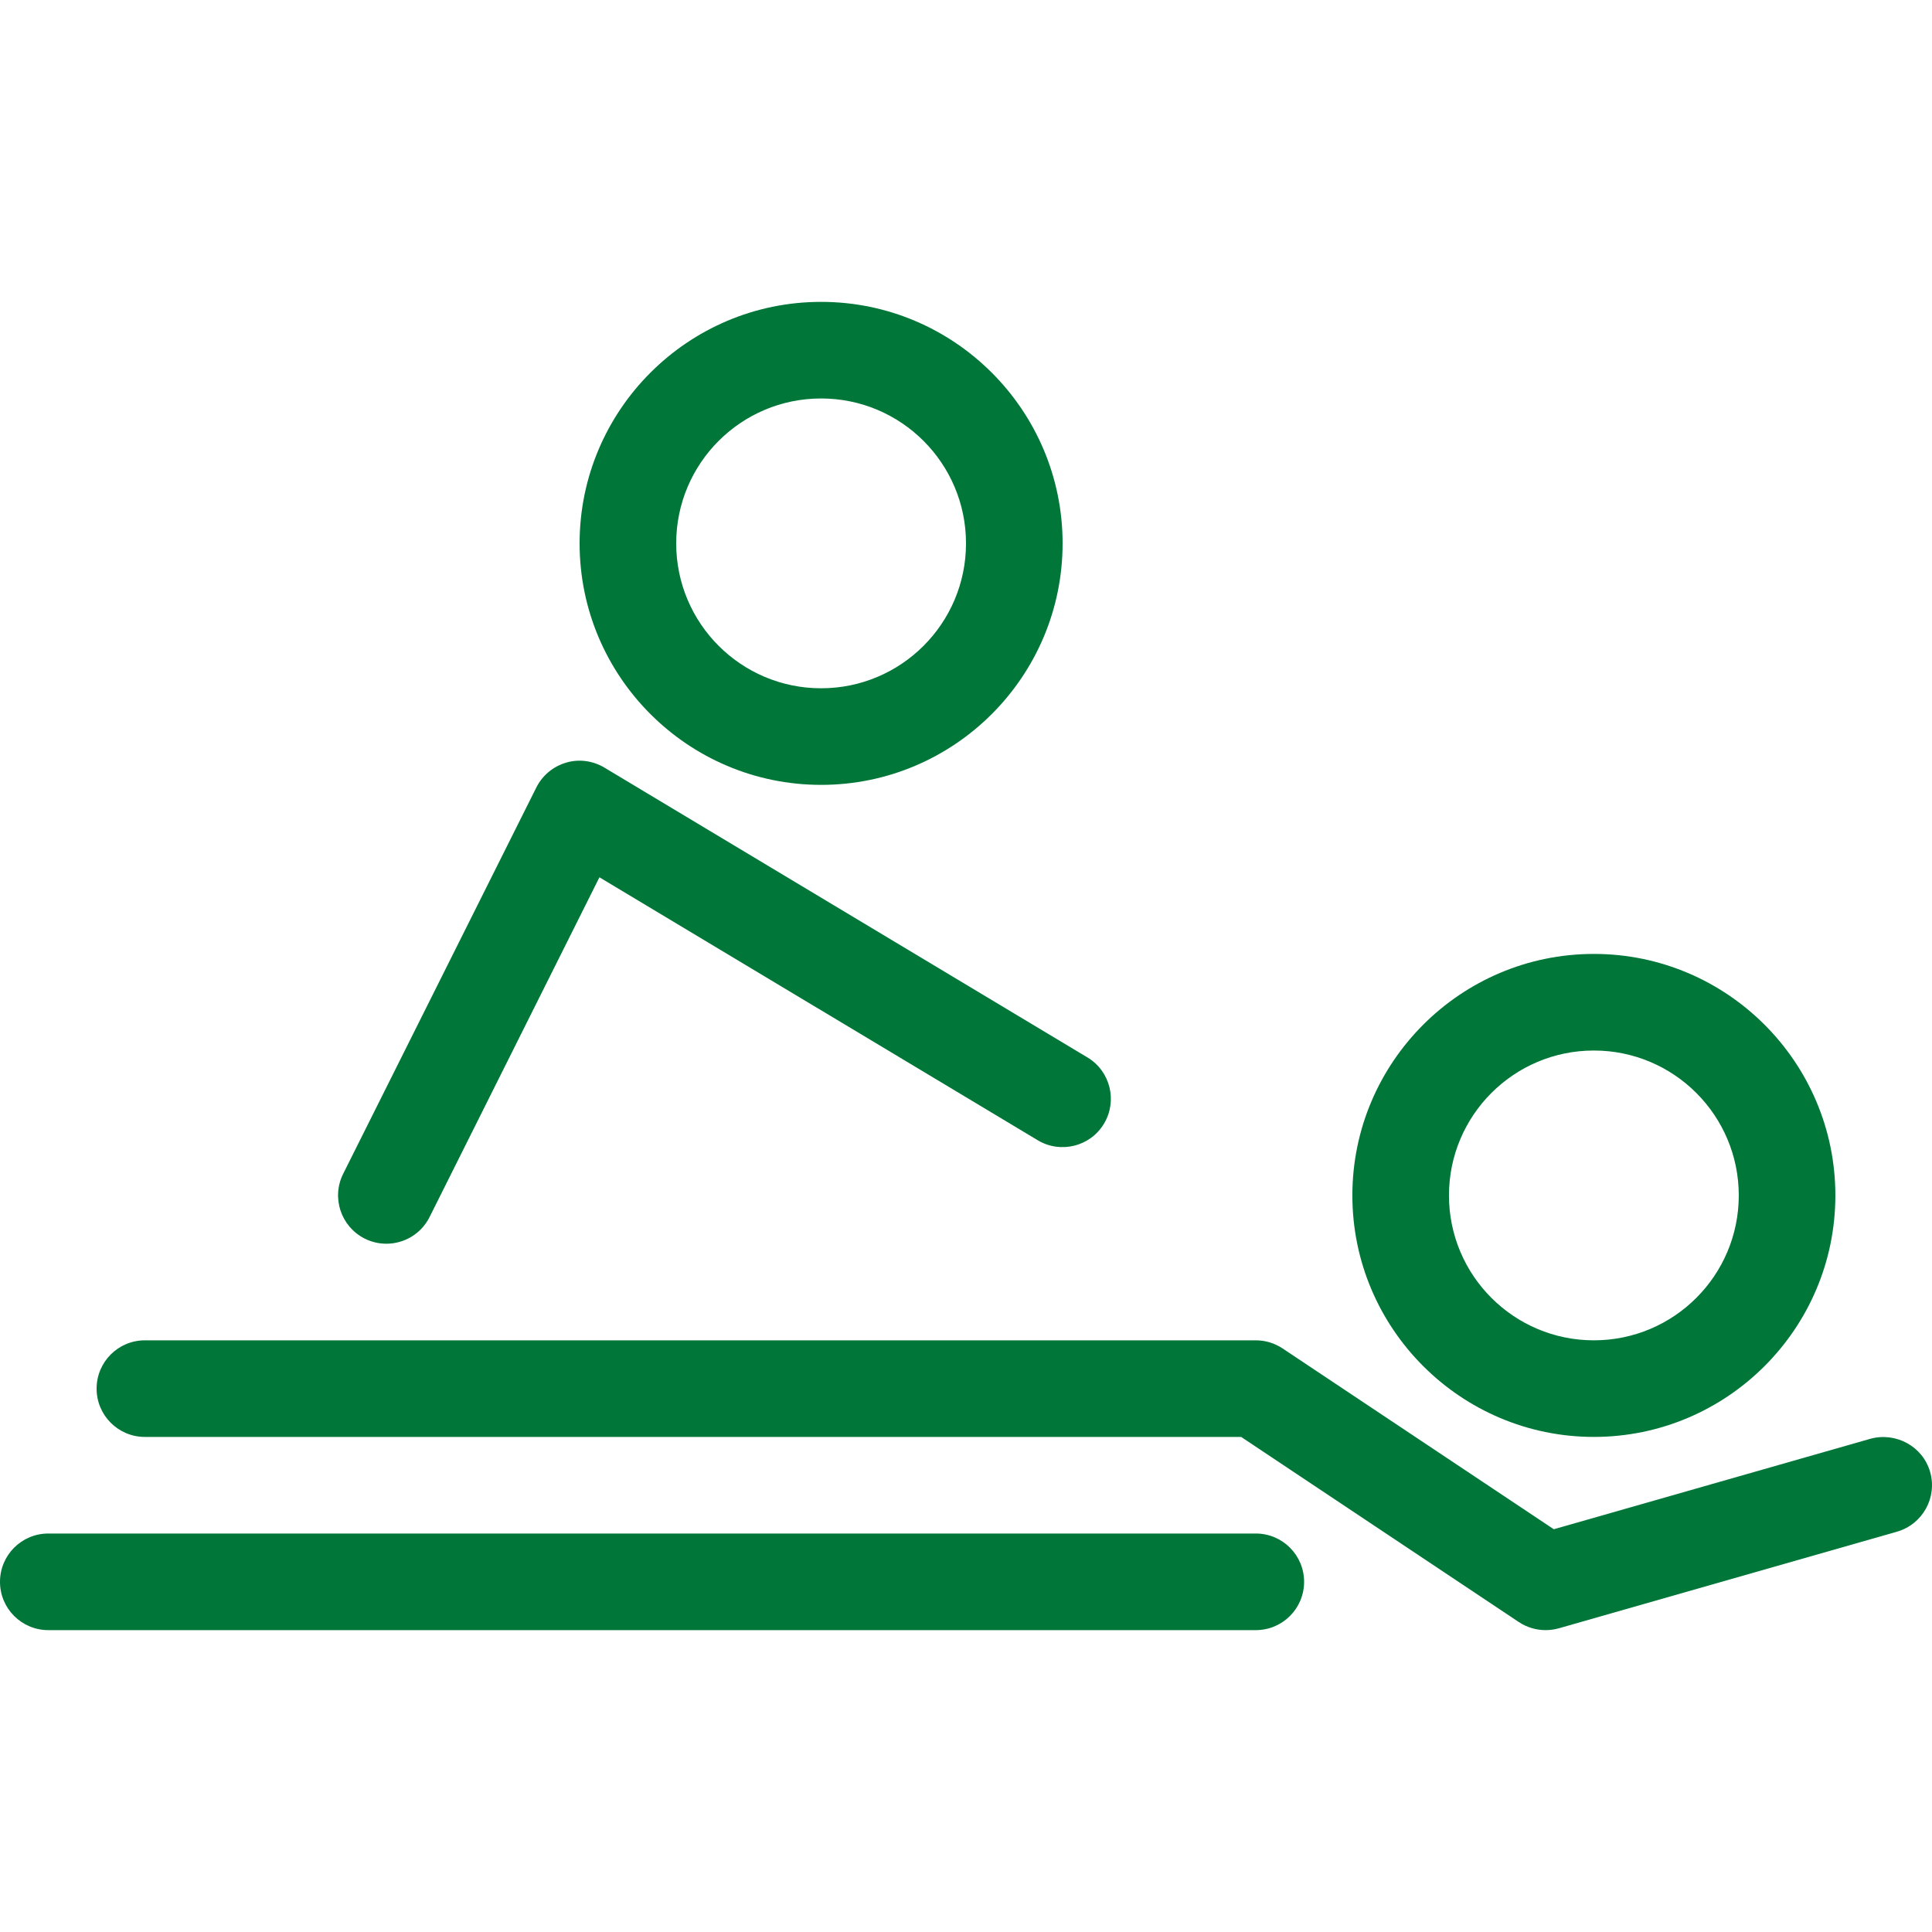
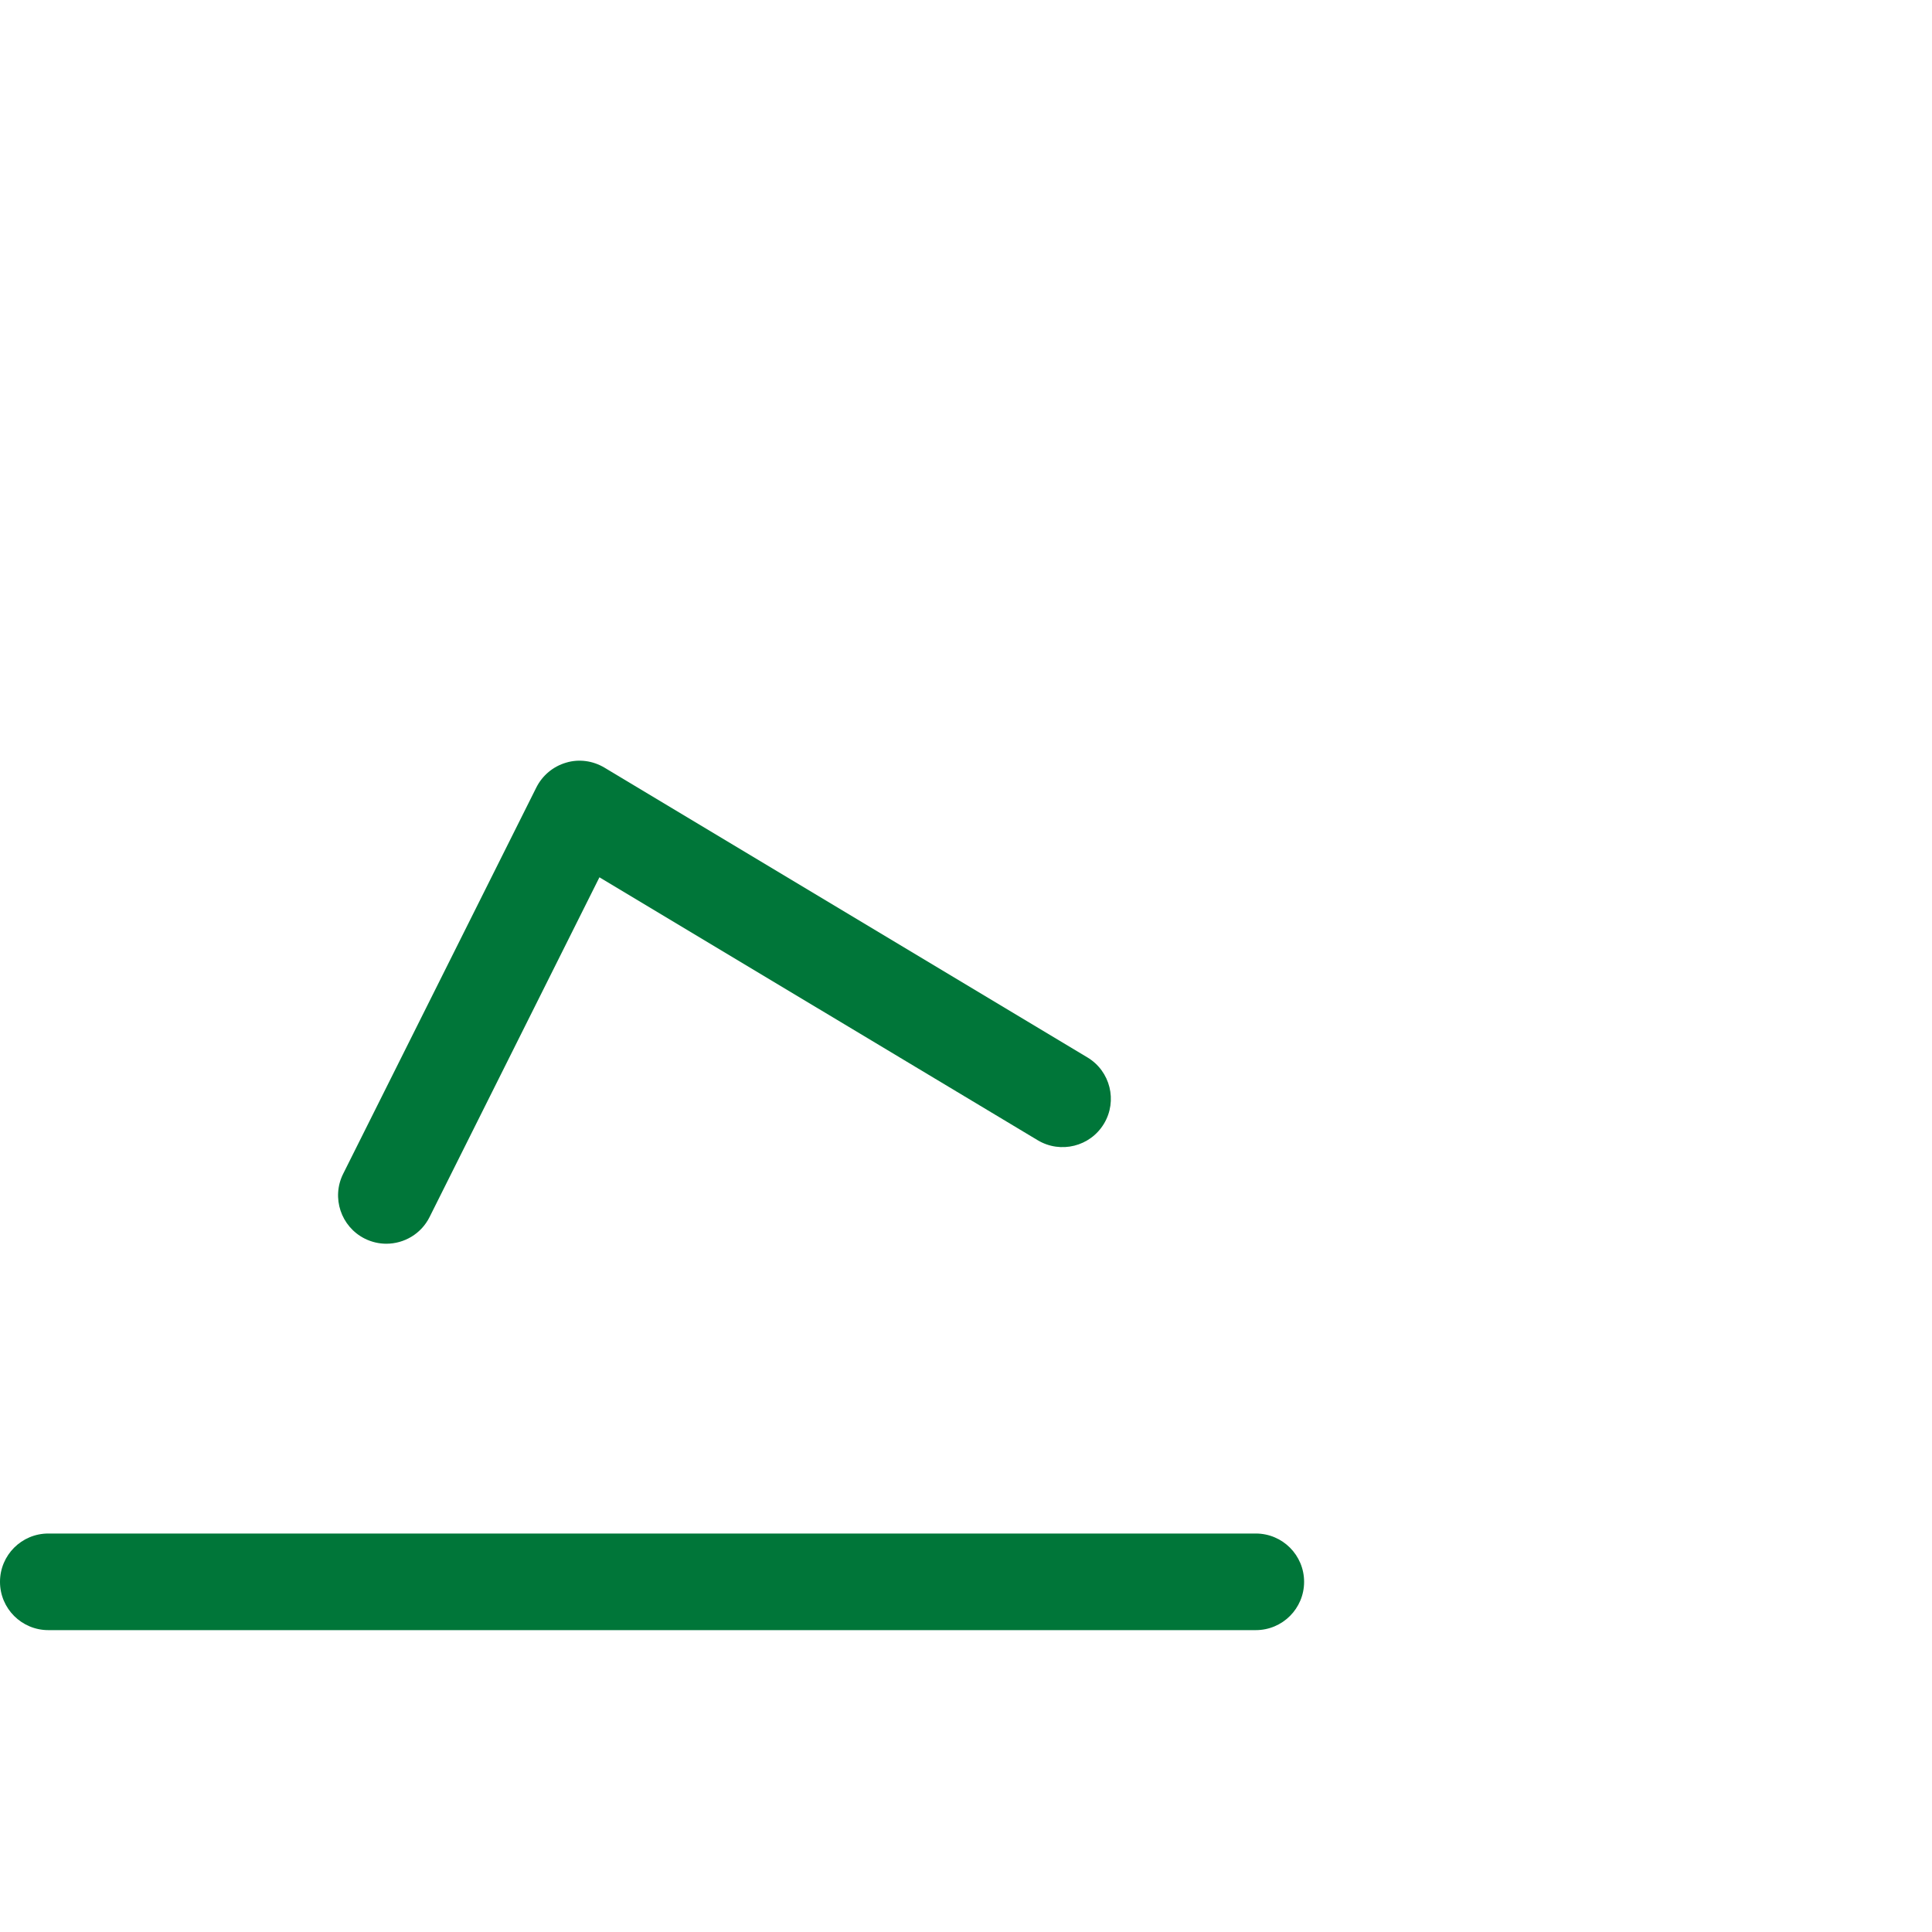
<svg xmlns="http://www.w3.org/2000/svg" version="1.1" id="Layer_1" x="0px" y="0px" viewBox="0 0 511.999 511.999" style="enable-background:new 0 0 511.999 511.999;" xml:space="preserve" width="512px" height="512px">
  <g>
    <g>
-       <path d="M511.505,390.084c-1.954-6.81-9.071-10.624-15.821-8.798l-83.908,23.979L339.9,357.35c-2.099-1.399-4.574-2.15-7.1-2.15    H38.4c-7.074,0-12.8,5.726-12.8,12.8c0,7.074,5.726,12.8,12.8,12.8h290.517l73.574,49.05c2.125,1.417,4.599,2.15,7.1,2.15    c1.178,0,2.364-0.162,3.516-0.486l89.6-25.6C509.508,403.959,513.442,396.876,511.505,390.084z" fill="#007639" />
-     </g>
+       </g>
  </g>
  <g>
    <g>
-       <path d="M422.391,252.799c-35.285,0-64,28.706-64,64c0,35.285,28.715,64,64,64c35.294,0,64-28.715,64-64    C486.391,281.506,457.685,252.799,422.391,252.799z M422.391,355.199c-21.205,0-38.4-17.195-38.4-38.4    c0-21.205,17.195-38.4,38.4-38.4c21.205,0,38.4,17.195,38.4,38.4C460.792,338.005,443.597,355.199,422.391,355.199z" fill="#007639" />
-     </g>
+       </g>
  </g>
  <g>
    <g>
-       <path d="M217.6,79.999c-35.285,0-64,28.706-64,64s28.706,64,64,64c35.294,0,64-28.715,64-64    C281.6,108.706,252.894,79.999,217.6,79.999z M217.6,182.399c-21.205,0-38.4-17.195-38.4-38.4s17.186-38.4,38.4-38.4    c21.205,0,38.4,17.195,38.4,38.4S238.805,182.399,217.6,182.399z" fill="#007639" />
-     </g>
+       </g>
  </g>
  <g>
    <g>
      <path d="M288.179,280.226l-128-76.8c-3.063-1.826-6.758-2.347-10.163-1.314c-3.422,0.998-6.272,3.379-7.876,6.562l-51.2,102.4    c-3.157,6.323-0.589,14.012,5.734,17.178c1.835,0.913,3.789,1.348,5.709,1.348c4.702,0,9.216-2.586,11.46-7.074l45.013-90.035    l116.147,69.683c6.076,3.635,13.926,1.673,17.562-4.386S294.238,283.861,288.179,280.226z" fill="#007639" />
    </g>
  </g>
  <g>
    <g>
      <path d="M332.8,406.399h-320c-7.074,0-12.8,5.726-12.8,12.8c0,7.074,5.726,12.8,12.8,12.8h320c7.074,0,12.8-5.726,12.8-12.8    C345.6,412.125,339.874,406.399,332.8,406.399z" fill="#007639" />
    </g>
  </g>
  <g>
</g>
  <g>
</g>
  <g>
</g>
  <g>
</g>
  <g>
</g>
  <g>
</g>
  <g>
</g>
  <g>
</g>
  <g>
</g>
  <g>
</g>
  <g>
</g>
  <g>
</g>
  <g>
</g>
  <g>
</g>
  <g>
</g>
</svg>